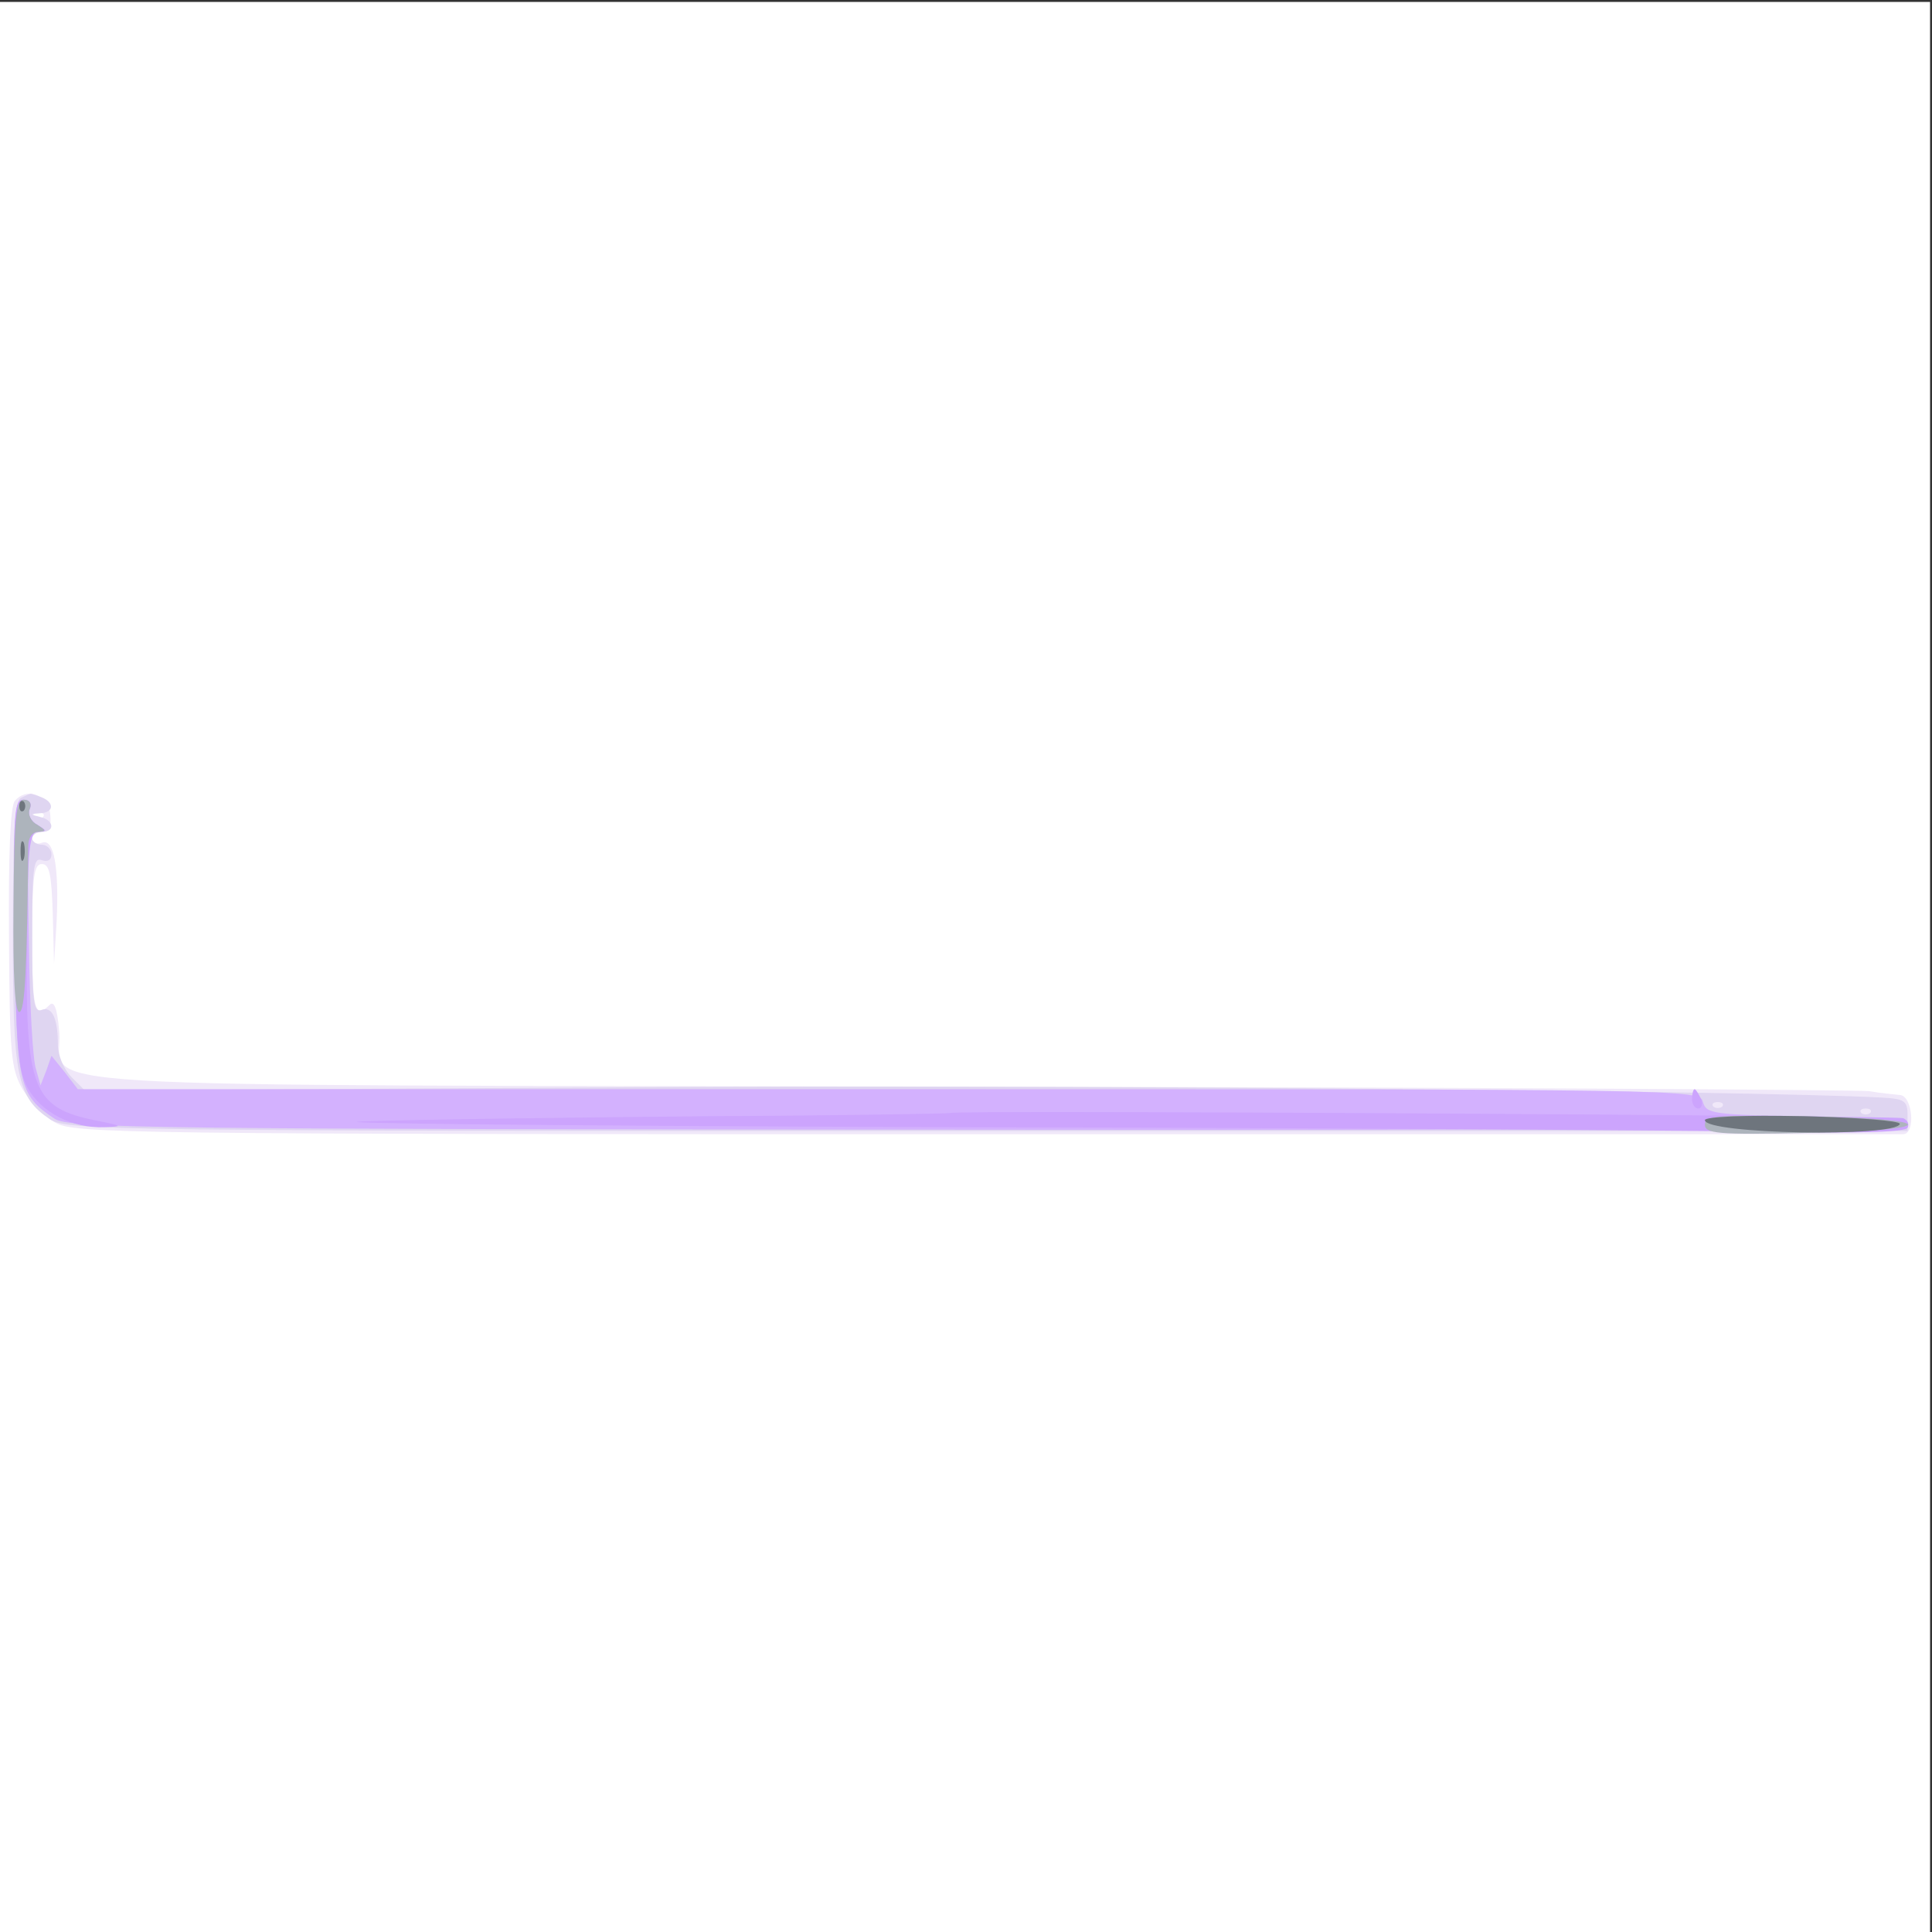
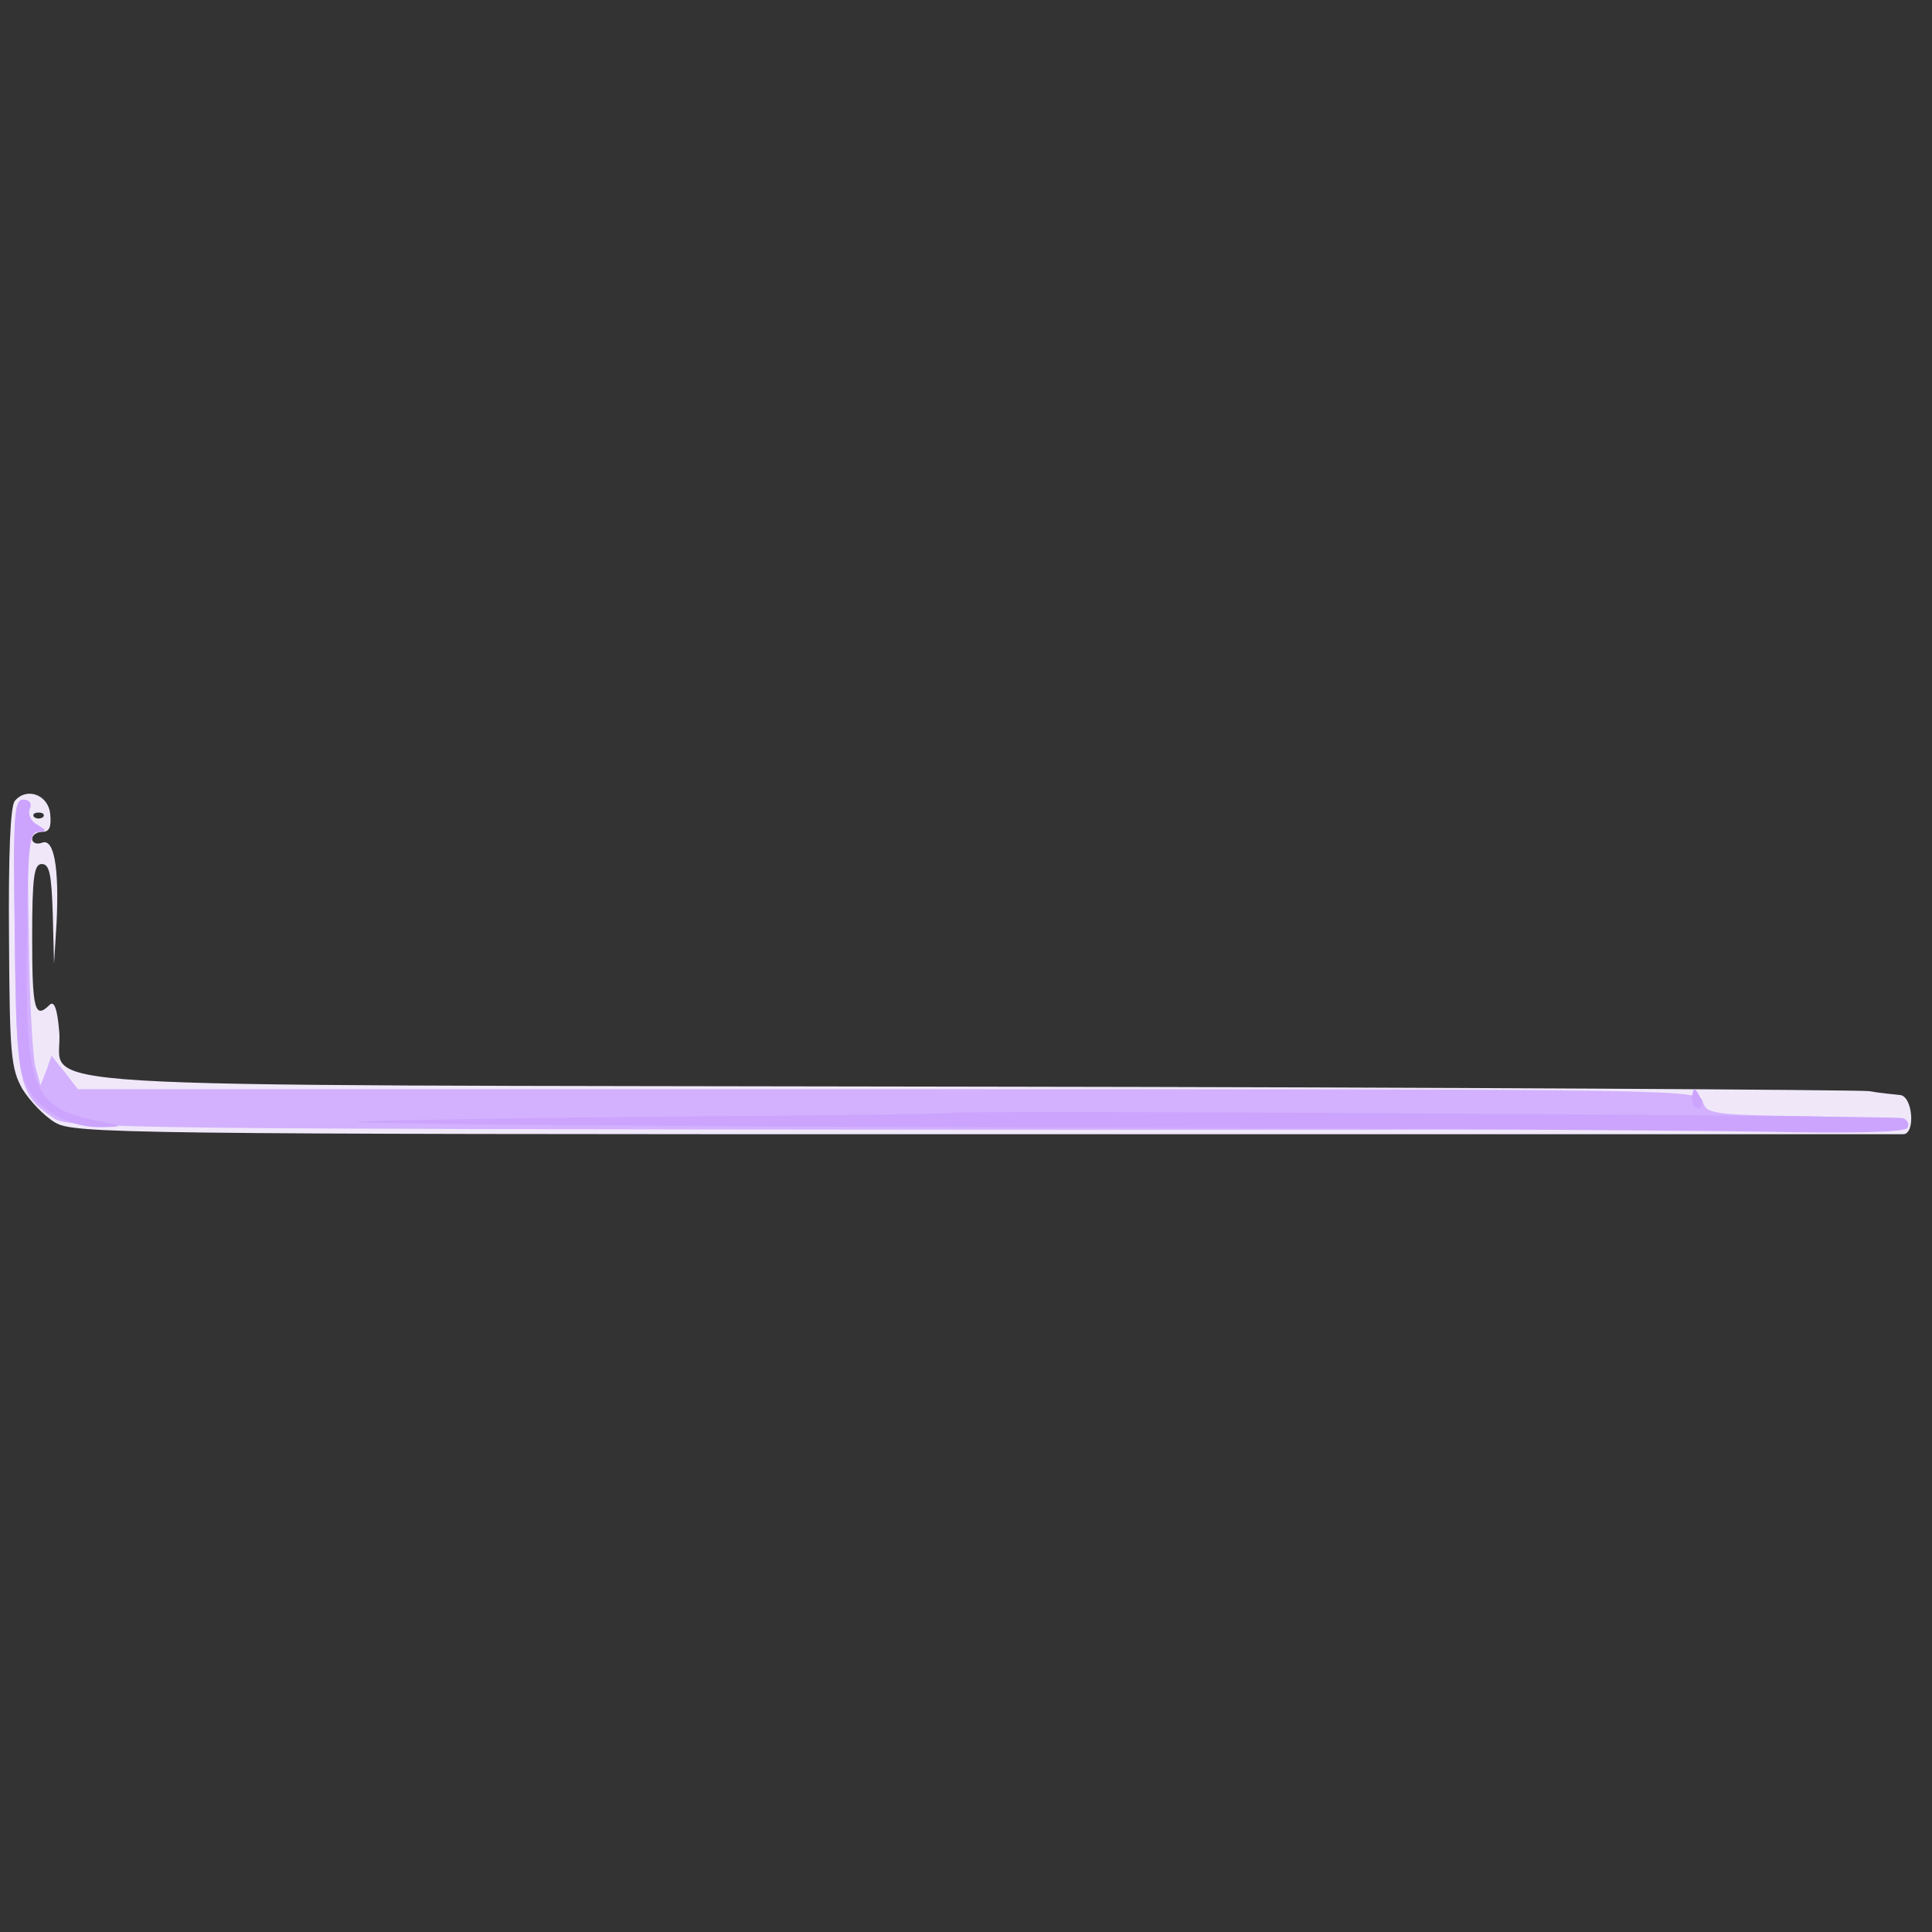
<svg xmlns="http://www.w3.org/2000/svg" width="1000" height="1000">
  <rect width="100%" height="100%" fill="#333333" stroke="none" />
  <g>
    <svg width="1000" height="1000" />
    <svg width="1000" height="1000" version="1.0" viewBox="0 0 1000 1000">
      <g fill="#fff" transform="matrix(.333 0 0 -.333 0 1000)">
-         <path d="M0 1500V0h3000v3000H0V1500z" />
-       </g>
+         </g>
    </svg>
    <svg width="1000" height="1000" version="1.0" viewBox="0 0 1000 1000">
      <g fill="#f0e8f9" transform="matrix(.333 0 0 -.333 0 1000)">
        <path d="M23 1758c-7-8-10-84-9-213 1-181 3-203 21-235 12-19 34-42 51-52 29-17 108-18 1445-18h1427c20 0 15 60-5 61-10 1-31 3-48 6-16 2-648 6-1403 7-1547 3-1401-6-1410 86-3 36-8 48-15 41-23-23-27-7-27 104 0 96 3 115 15 115s15-16 17-77l2-78 4 65c4 85-4 131-23 123-8-3-15 0-15 6s7 11 16 11c11 0 14 8 12 28-3 30-37 42-55 20zm44-25c-4-3-10-3-14 0-3 4 0 7 7 7s10-3 7-7z" />
      </g>
    </svg>
    <svg width="1000" height="1000" version="1.0" viewBox="0 0 1000 1000">
      <g fill="#dfd5f1" transform="matrix(.333 0 0 -.333 0 1000)">
-         <path d="M33 1763c-10-3-13-55-13-210 0-224 6-255 58-290 26-17 96-18 1457-18h1430v25c0 22-5 25-40 27-213 11-1266 20-1946 16l-847-5-21 21c-12 12-21 34-21 50 0 41-9 61-26 54-12-4-14 16-14 117 0 104 2 121 15 116 9-3 15 0 15 9 0 8-7 15-15 15s-15 5-15 10c0 6 7 10 15 10 21 0 19 18-2 23-17 4-17 5 0 6 21 1 22 17 1 25-9 3-16 6-17 5-1 0-8-3-14-6zm2644-480c-4-3-10-3-14 0-3 4 0 7 7 7s10-3 7-7zm230-10c-4-3-10-3-14 0-3 4 0 7 7 7s10-3 7-7z" />
-       </g>
+         </g>
    </svg>
    <svg width="1000" height="1000" version="1.0" viewBox="0 0 1000 1000">
      <g fill="#d3b1fe" transform="matrix(.333 0 0 -.333 0 1000)">
        <path d="M23 1547c2-231 6-246 62-283 23-15 152-16 1447-17 893-1 1425 2 1428 8s-56 11-151 13c-147 2-157 4-162 22-5 20-19 20-1265 20H121l-20 26-21 26-8-23-9-23-7 25c-5 13-10 102-11 197-3 155-2 172 13 172 16 1 16 1 0 11-10 5-15 16-12 24 4 9 0 15-10 15-14 0-15-25-13-213z" />
      </g>
    </svg>
    <svg width="1000" height="1000" version="1.0" viewBox="0 0 1000 1000">
      <g fill="#cca4fd" transform="matrix(.333 0 0 -.333 0 1000)">
        <path d="M23 1553c2-178 5-213 20-241 21-38 69-63 119-61 30 1 29 2-11 10-101 20-112 48-109 283 1 143 4 166 17 166 14 1 13 2-1 11-10 5-15 16-12 24 4 9 0 15-10 15-14 0-16-23-13-207zm2607-258c0-8 4-15 10-15 5 0 7 7 4 15-4 8-8 15-10 15s-4-7-4-15zm-1153-22c-2-1-174-4-382-5-209-2-447-5-530-8-82-3 323-7 900-9 578-1 1150-5 1272-7 144-3 224-1 228 6 3 6 0 12-7 15-14 4-1477 13-1481 8z" />
      </g>
    </svg>
    <svg width="1000" height="1000" version="1.0" viewBox="0 0 1000 1000">
      <g fill="#adb4bc" transform="matrix(.333 0 0 -.333 0 1000)">
-         <path d="M21 1595c-1-108 2-165 9-165 9 0 12 71 14 258 0 13 6 22 16 22 12 1 12 2-2 11-10 5-15 16-12 24 4 9 0 15-9 15-12 0-15-26-16-165zm2629-340c0-14 19-16 158-13 210 4 210 22 0 26-139 2-158 1-158-13z" />
-       </g>
+         </g>
    </svg>
    <svg width="1000" height="1000" version="1.0" viewBox="0 0 1000 1000">
      <g fill="#6e757d" transform="matrix(.333 0 0 -.333 0 1000)">
-         <path d="M30 1750c0-7 3-10 7-7 3 4 3 10 0 14-4 3-7 0-7-7zm2-70c0-14 2-19 5-12 2 6 2 18 0 25-3 6-5 1-5-13zm2618-418c0-22 297-27 303-6 1 5-67 10-150 12-93 2-153-1-153-6z" />
-       </g>
+         </g>
    </svg>
  </g>
</svg>